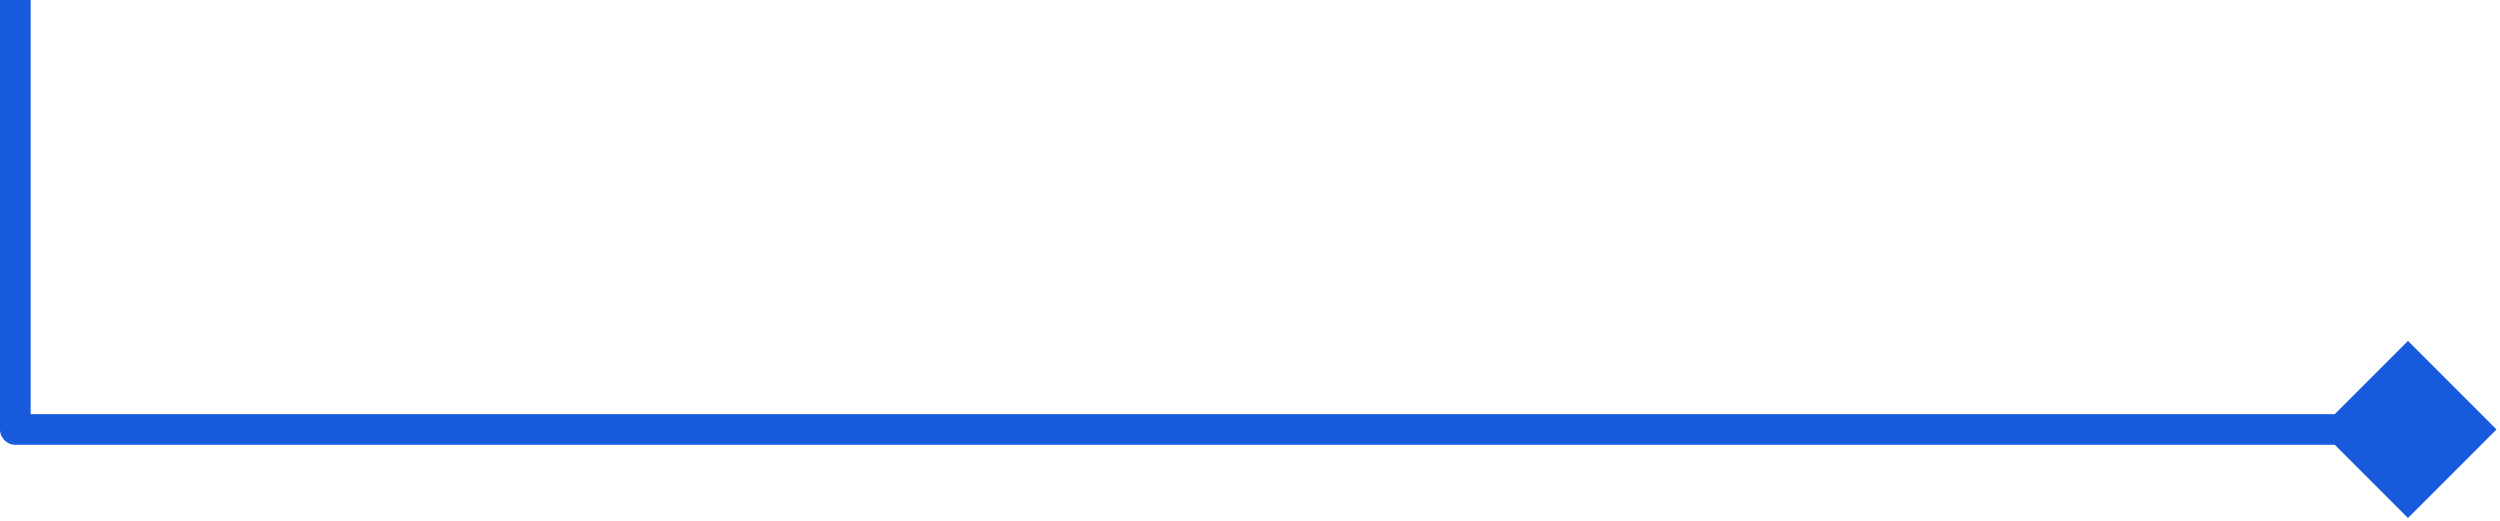
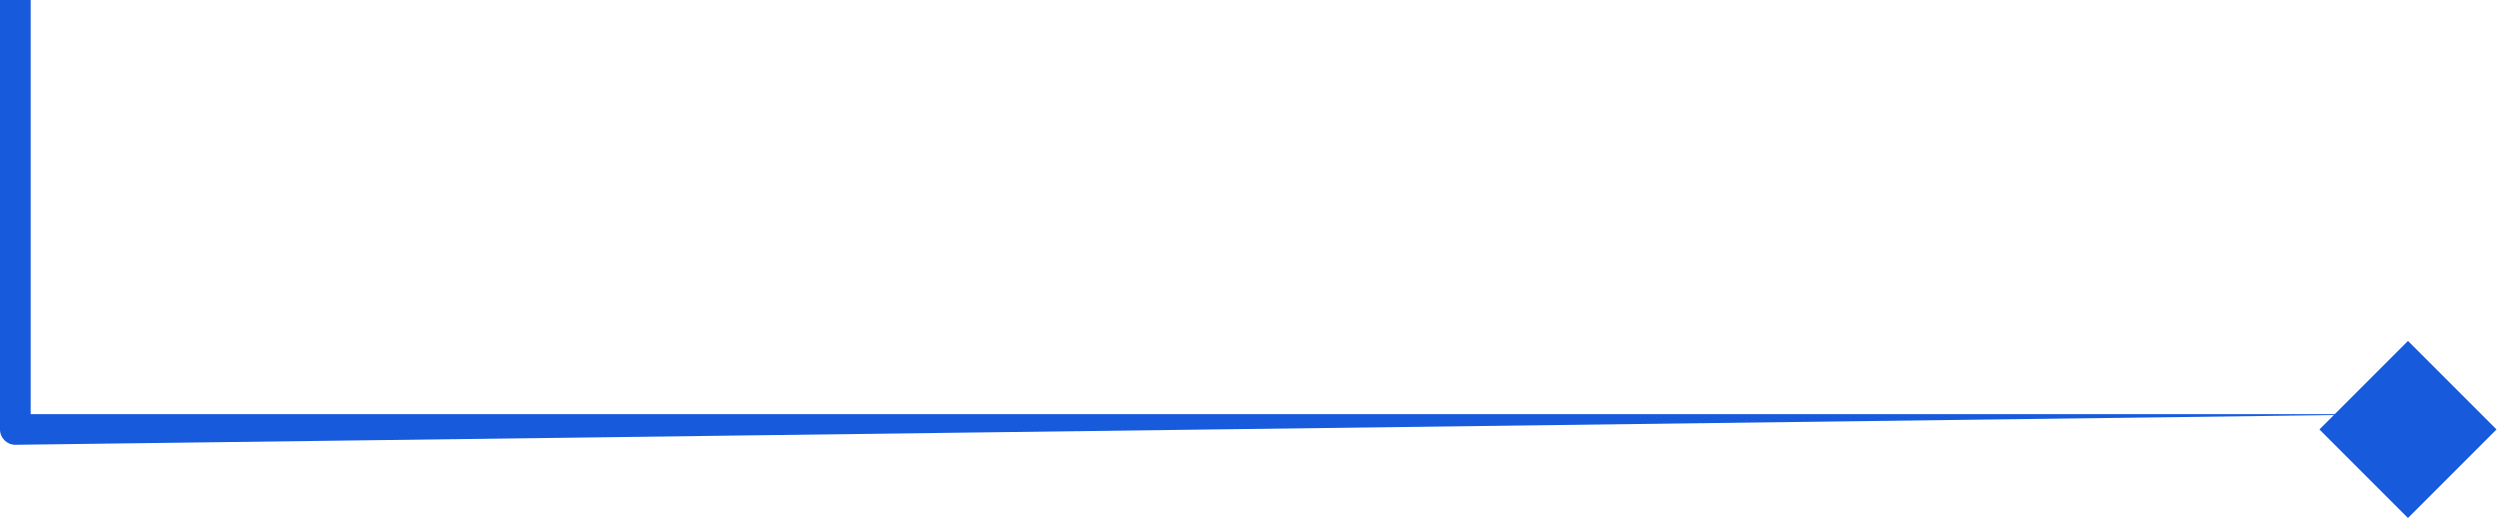
<svg xmlns="http://www.w3.org/2000/svg" width="326" height="68" viewBox="0 0 326 68" fill="none">
-   <path d="M2 56L0 56C-9.65645e-08 57.105 0.895 58 2 58L2 56ZM325.547 56L314 44.453L302.453 56L314 67.547L325.547 56ZM4.89567e-06 -7.47871e-07L0 56L4 56L4 -3.9818e-07L4.89567e-06 -7.47871e-07ZM2 58L314 58L314 54L2 54L2 58Z" fill="#175ADB" />
+   <path d="M2 56L0 56C-9.65645e-08 57.105 0.895 58 2 58L2 56ZM325.547 56L314 44.453L302.453 56L314 67.547L325.547 56ZM4.89567e-06 -7.47871e-07L0 56L4 56L4 -3.9818e-07L4.89567e-06 -7.47871e-07ZM2 58L314 54L2 54L2 58Z" fill="#175ADB" />
</svg>